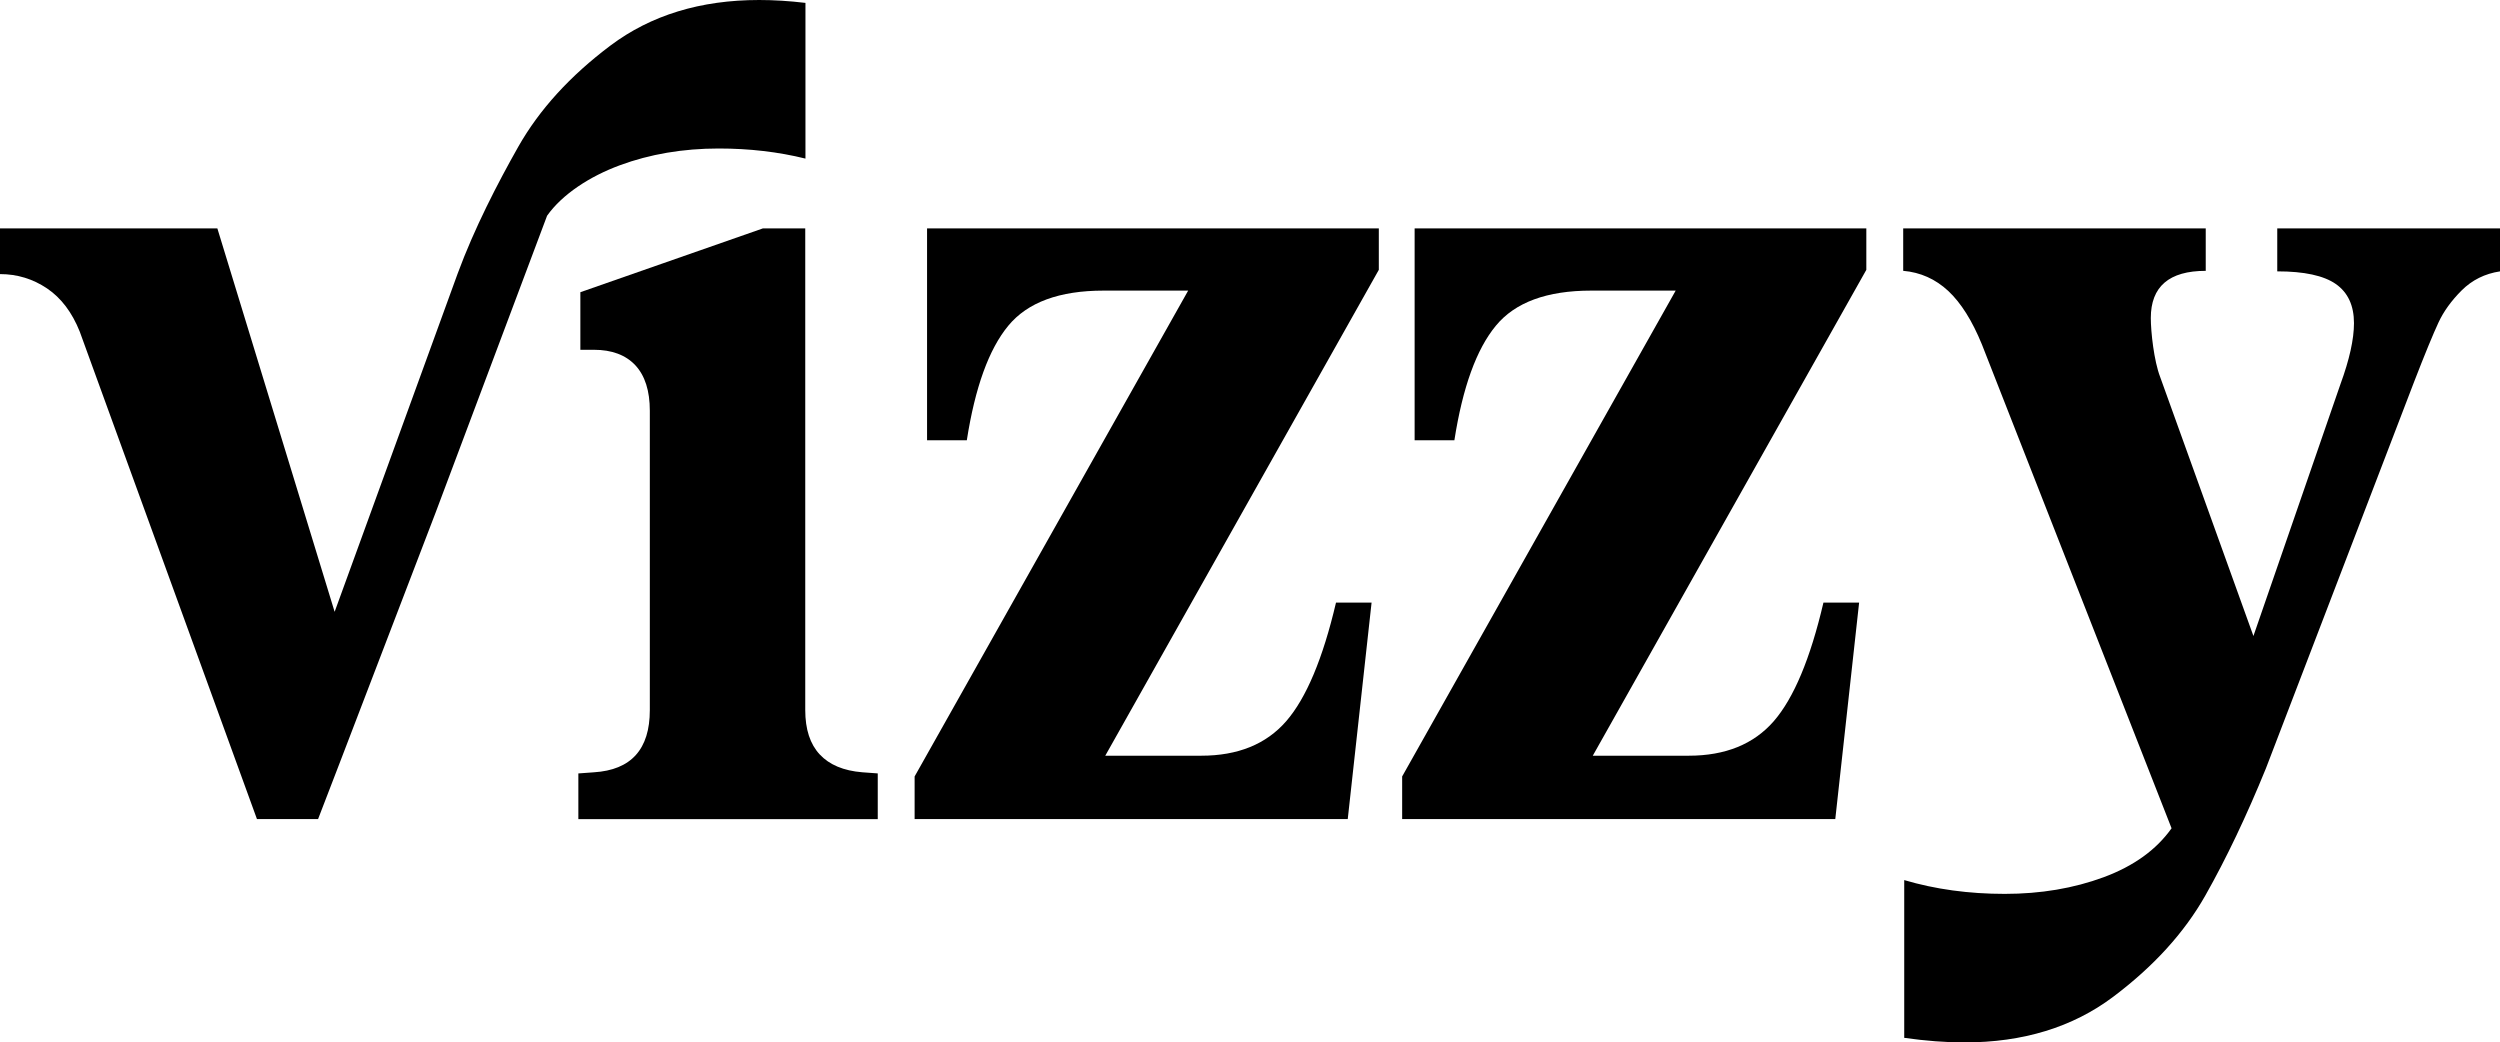
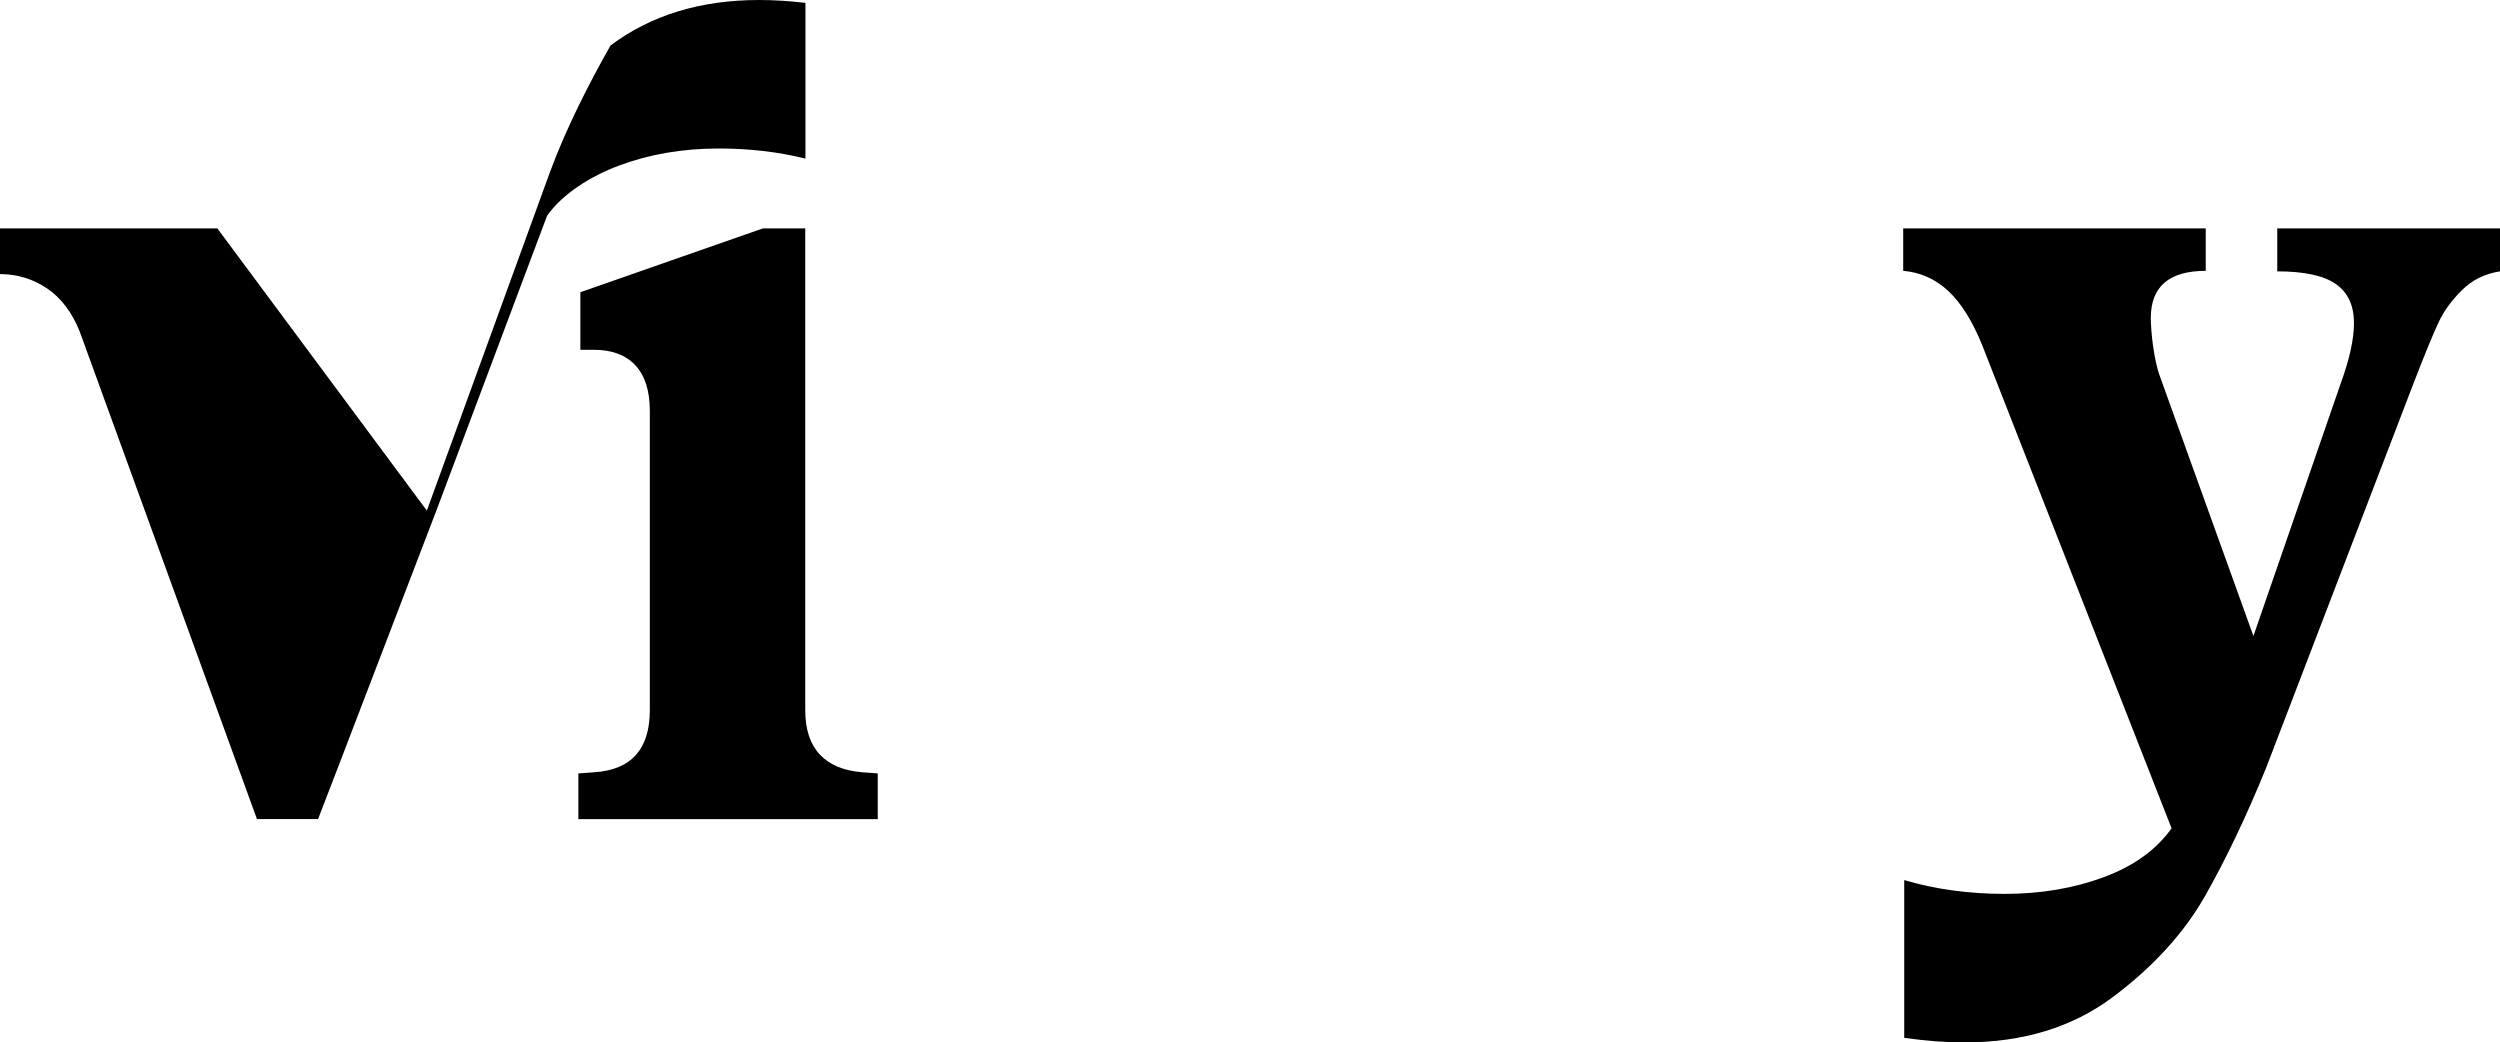
<svg xmlns="http://www.w3.org/2000/svg" version="1.1" id="Layer_1" x="0px" y="0px" viewBox="0 0 970.38 404.62" style="enable-background:new 0 0 970.38 404.62;" xml:space="preserve">
  <g>
    <path d="M318.18,292.84c-3.75-4.02-5.62-9.77-5.62-17.21V88.66H296.1l-70.83,24.76v22.35h5.25c6.97,0,12.34,2.01,16.09,6.01   c3.75,4.04,5.62,9.91,5.62,17.67v116.18c0,15.2-7.24,23.24-21.71,24.14l-6.03,0.44v17.73H340.7V300.2l-6.01-0.44   C327.43,299.17,321.93,296.86,318.18,292.84z" />
-     <path d="M359.84,170.9h15.43c3.21-20.57,8.58-35.37,16.09-44.46c7.51-9.1,19.84-13.64,37.01-13.64h32.82L355.01,301.38v16.55   h168.12l9.25-84.02h-13.81c-5.1,21.73-11.55,37.07-19.33,46.03c-7.78,8.94-18.77,13.39-32.97,13.39h-37.26l106.18-188.59V88.66   H359.84V170.9z" />
-     <path d="M549.09,170.9h15.43c3.21-20.57,8.58-35.37,16.09-44.46c7.49-9.1,19.82-13.64,37.01-13.64h32.8L544.25,301.38v16.55h168.12   l9.25-84.02h-13.85c-5.08,21.73-11.51,37.07-19.28,46.03c-7.8,8.94-18.79,13.39-32.99,13.39h-37.26l106.18-188.59V88.66H549.09   V170.9z" />
    <path d="M883.92,88.66v16.67c10.47,0,18.04,1.64,22.73,4.91c4.69,3.28,7.05,8.34,7.05,15.18c0,6.26-1.76,14.18-5.25,23.7   l-33.78,97.75l-36.2-100.54c-2.41-6.26-3.63-17.52-3.63-22.89c0-12.21,7.11-18.31,21.32-18.31V88.66H738.73v16.46   c6.7,0.58,12.52,3.19,17.5,7.82c4.93,4.62,9.29,11.55,13.06,20.78L842.9,321.5c-5.91,8.34-14.68,14.66-26.35,18.99   c-11.65,4.31-24.47,6.47-38.42,6.47c-13.93,0-26.93-1.78-39-5.35v61.23c8.31,1.18,16.09,1.78,23.35,1.78   c22.77,0,42.01-5.89,57.71-17.67c15.68-11.78,27.62-24.88,35.79-39.31c8.19-14.47,16.01-30.92,23.53-49.37l57.52-150.04   c4.27-11.03,7.44-18.68,9.46-23.02c1.99-4.31,5.02-8.5,9.02-12.5c4.04-4.02,9-6.49,14.89-7.38V88.66H883.92z" />
-     <path d="M278.99,57.64c11.9,0,23.12,1.31,33.65,3.92V1.12C306.32,0.37,300.33,0,294.69,0c-22.79,0-42.03,5.89-57.73,17.67   c-15.68,11.78-27.6,24.86-35.79,39.29c-8.09,14.31-17.06,31.68-23.53,49.23l-47.75,131.29L84.37,88.66H0v17.73   c6.68,0,12.79,1.87,18.29,5.58c5.47,3.71,9.7,9.31,12.67,16.77l68.78,189.19h23.72l8.23-21.38l37.47-97.79l43.19-115.02   c5.91-8.34,16.57-15.28,28.24-19.59C252.24,59.84,265.08,57.64,278.99,57.64z" />
+     <path d="M278.99,57.64c11.9,0,23.12,1.31,33.65,3.92V1.12C306.32,0.37,300.33,0,294.69,0c-22.79,0-42.03,5.89-57.73,17.67   c-8.09,14.31-17.06,31.68-23.53,49.23l-47.75,131.29L84.37,88.66H0v17.73   c6.68,0,12.79,1.87,18.29,5.58c5.47,3.71,9.7,9.31,12.67,16.77l68.78,189.19h23.72l8.23-21.38l37.47-97.79l43.19-115.02   c5.91-8.34,16.57-15.28,28.24-19.59C252.24,59.84,265.08,57.64,278.99,57.64z" />
  </g>
</svg>